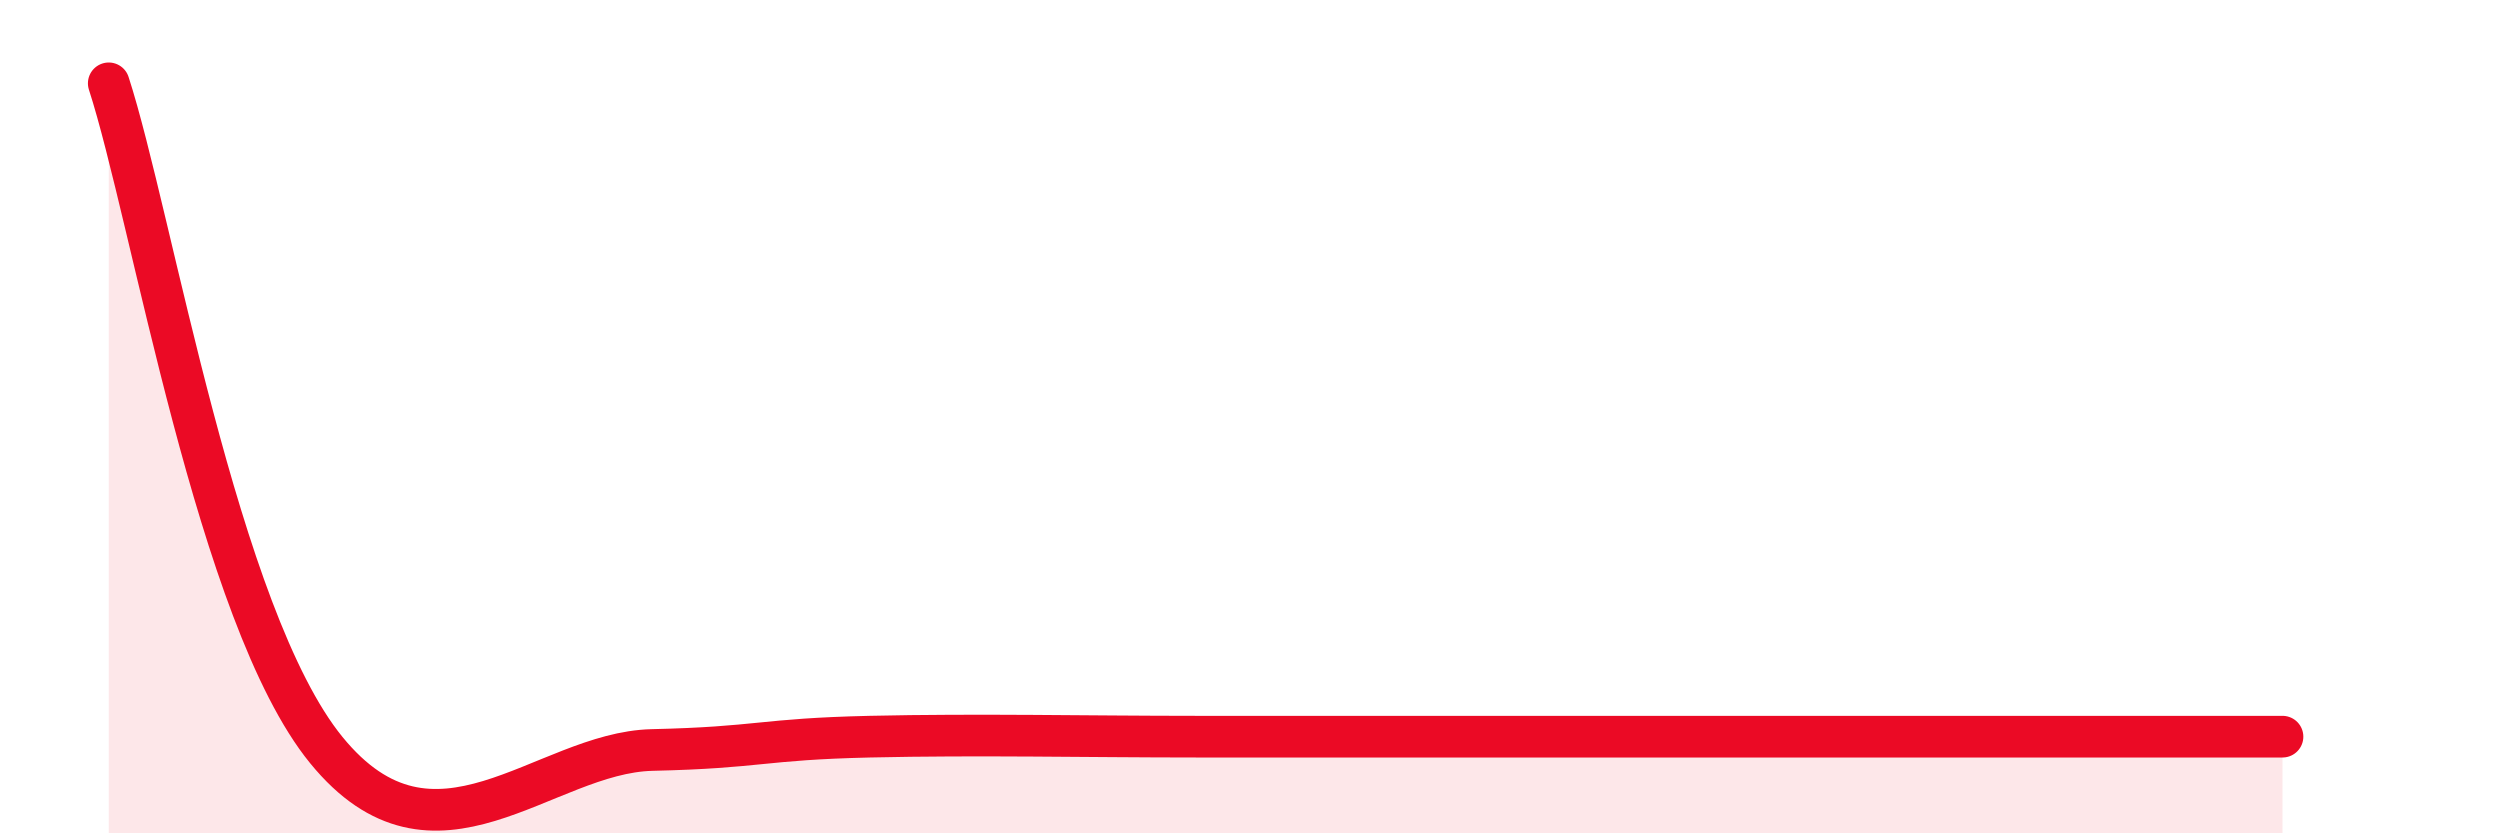
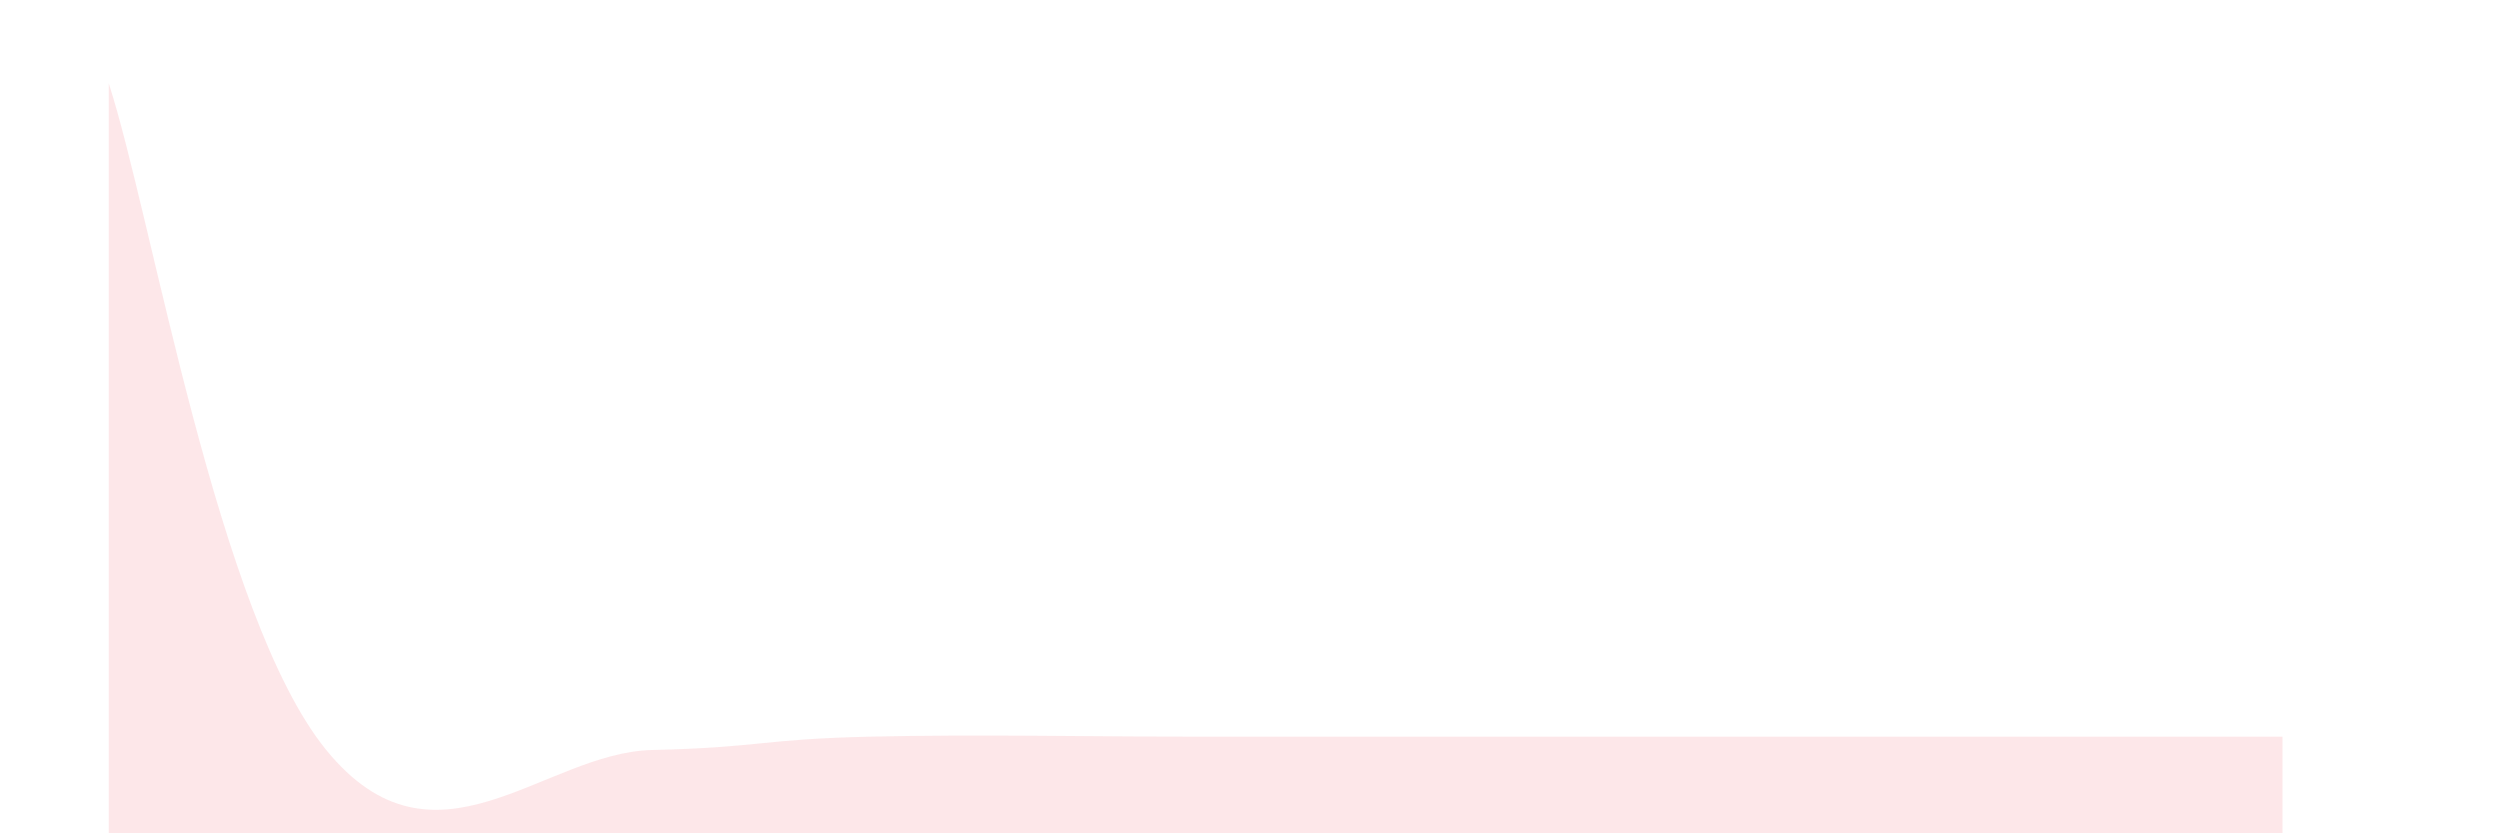
<svg xmlns="http://www.w3.org/2000/svg" width="60" height="20" viewBox="0 0 60 20">
  <path d="M 2.61,2 C 3.65,5.2 5.22,14.8 7.83,18 C 10.44,21.2 13.04,18.06 15.65,18 C 18.26,17.94 18.26,17.74 20.87,17.68 C 23.48,17.62 26.09,17.68 28.7,17.68 C 31.31,17.68 31.3,17.68 33.91,17.68 C 36.52,17.68 39.13,17.68 41.74,17.68 C 44.35,17.68 44.35,17.68 46.96,17.68 C 49.57,17.68 53.22,17.68 54.78,17.68L54.78 20L2.61 20Z" fill="#EB0A25" opacity="0.1" stroke-linecap="round" stroke-linejoin="round" />
-   <path d="M 2.61,2 C 3.65,5.2 5.22,14.8 7.83,18 C 10.44,21.2 13.04,18.06 15.65,18 C 18.26,17.94 18.26,17.74 20.87,17.68 C 23.48,17.62 26.09,17.68 28.7,17.68 C 31.31,17.68 31.3,17.68 33.91,17.68 C 36.52,17.68 39.13,17.68 41.74,17.68 C 44.35,17.68 44.35,17.68 46.96,17.68 C 49.57,17.68 53.22,17.68 54.78,17.68" stroke="#EB0A25" stroke-width="1" fill="none" stroke-linecap="round" stroke-linejoin="round" />
</svg>